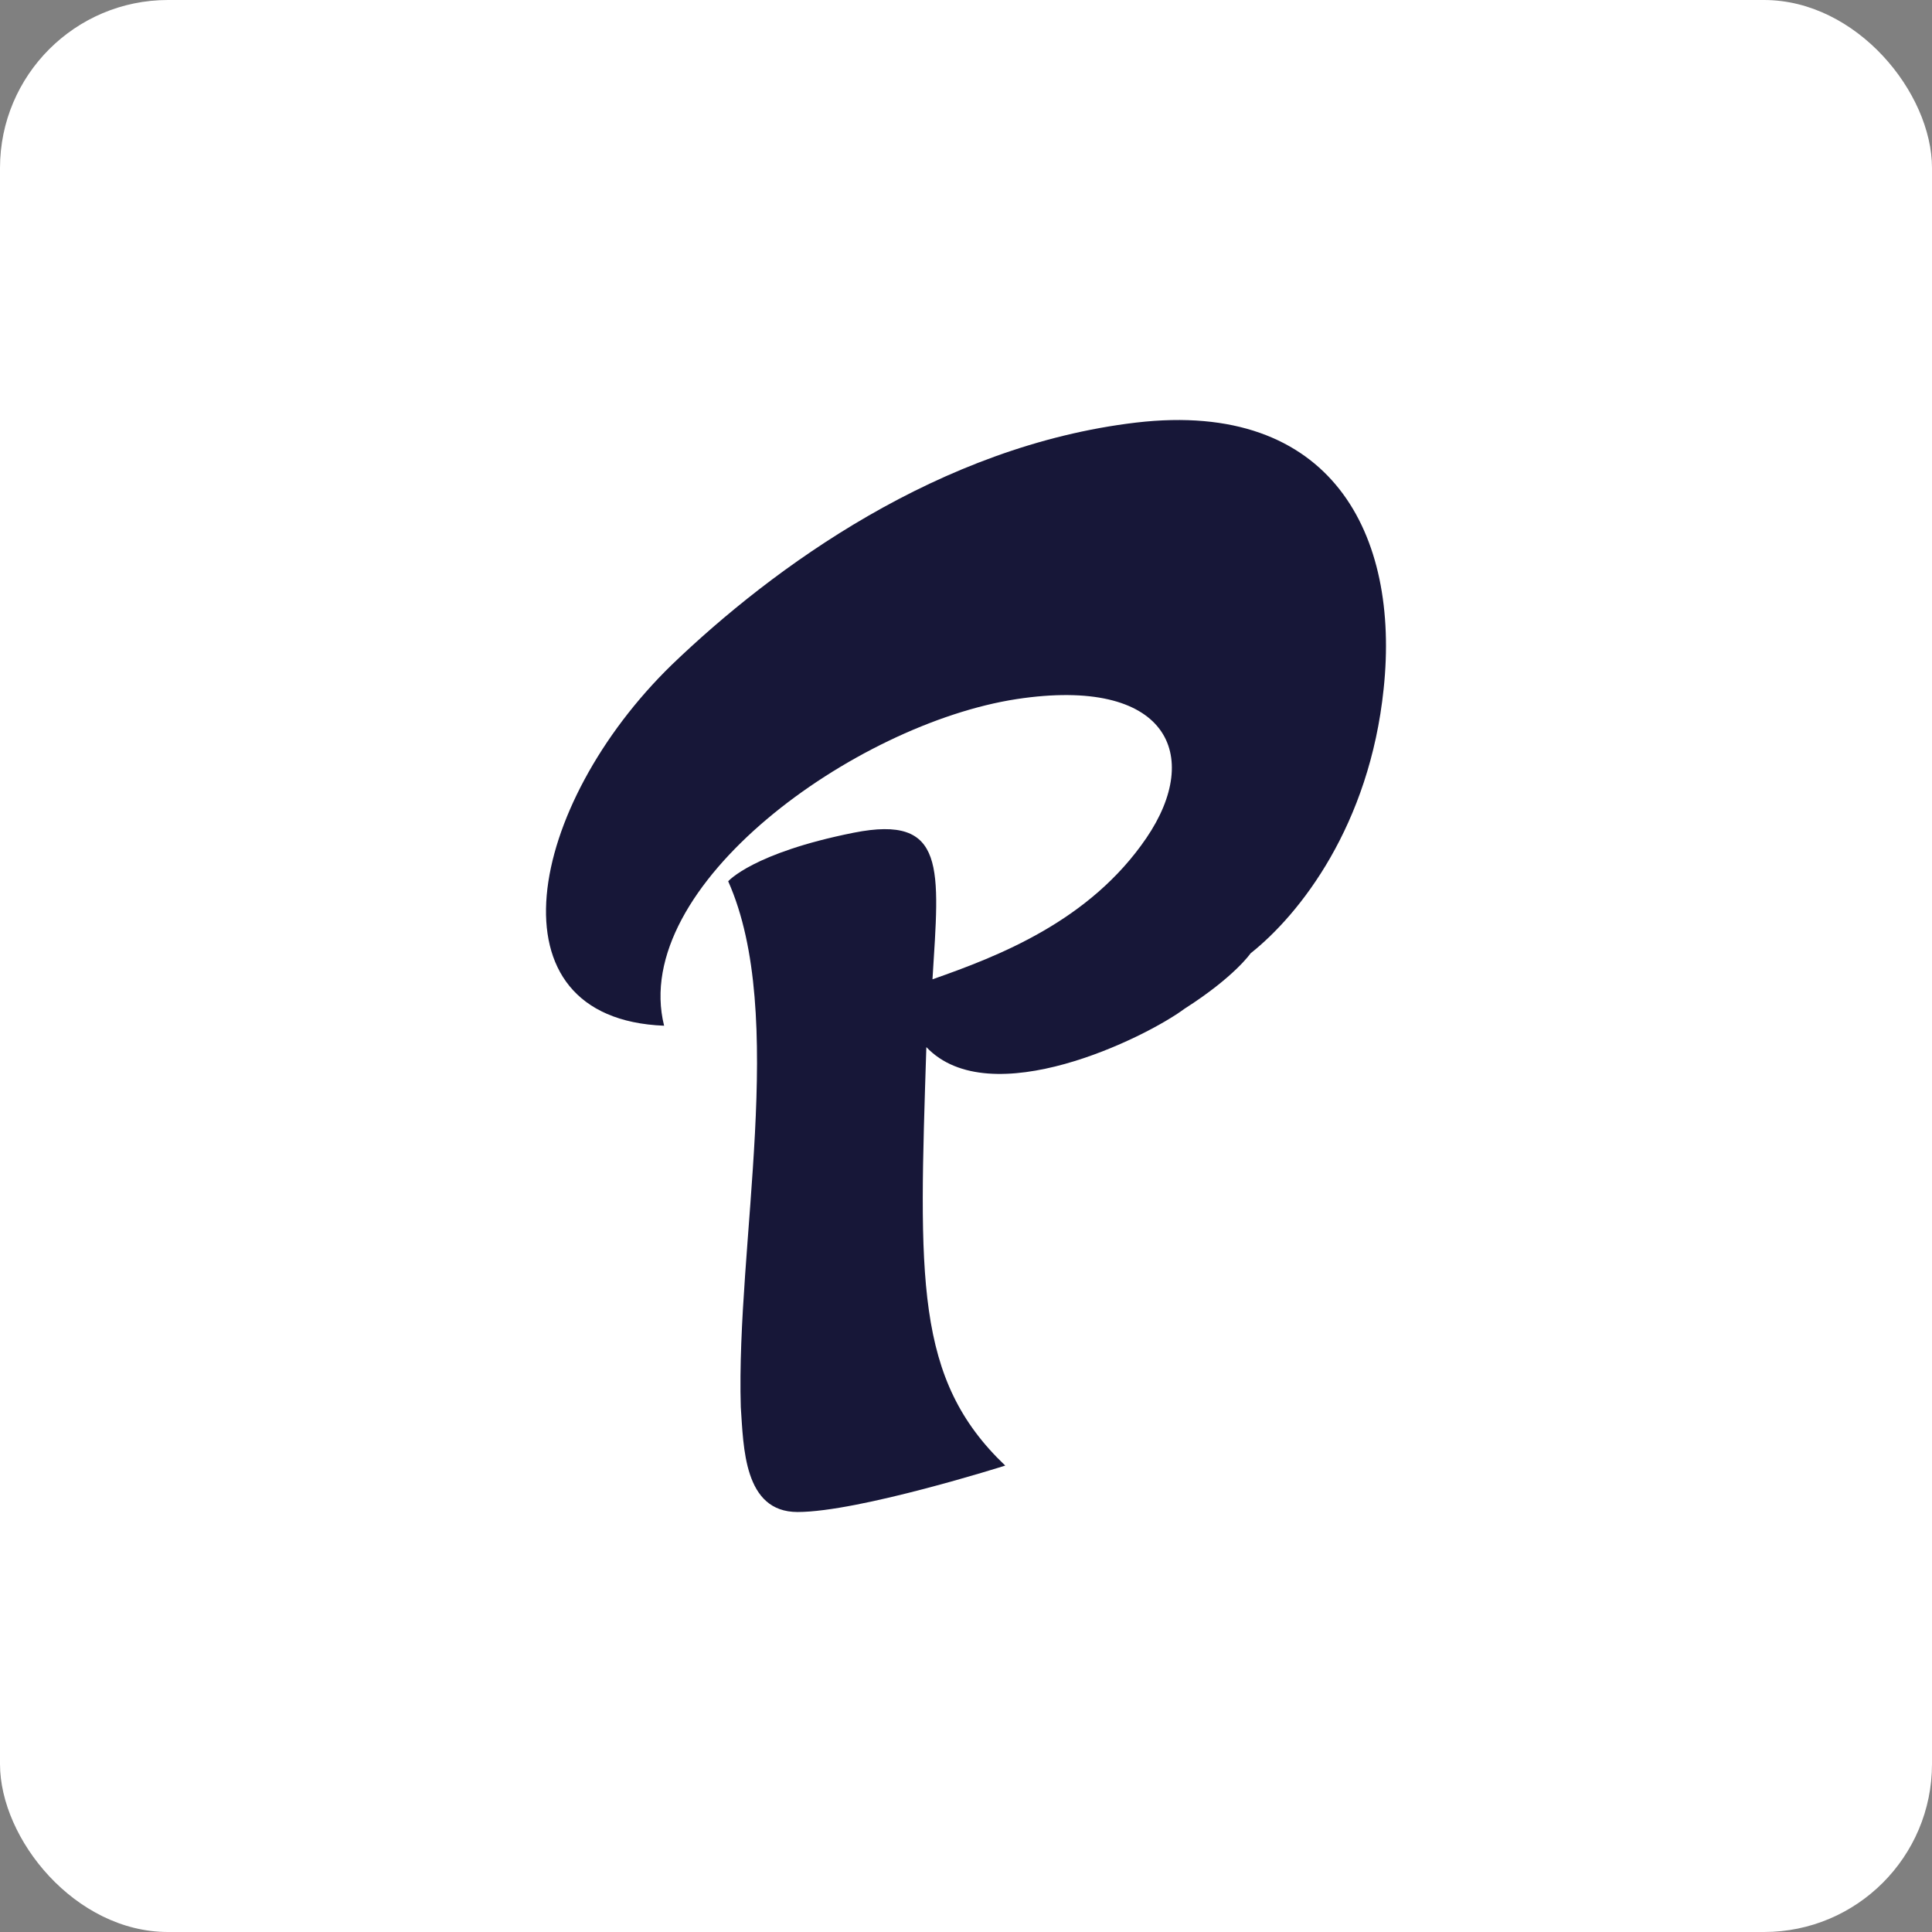
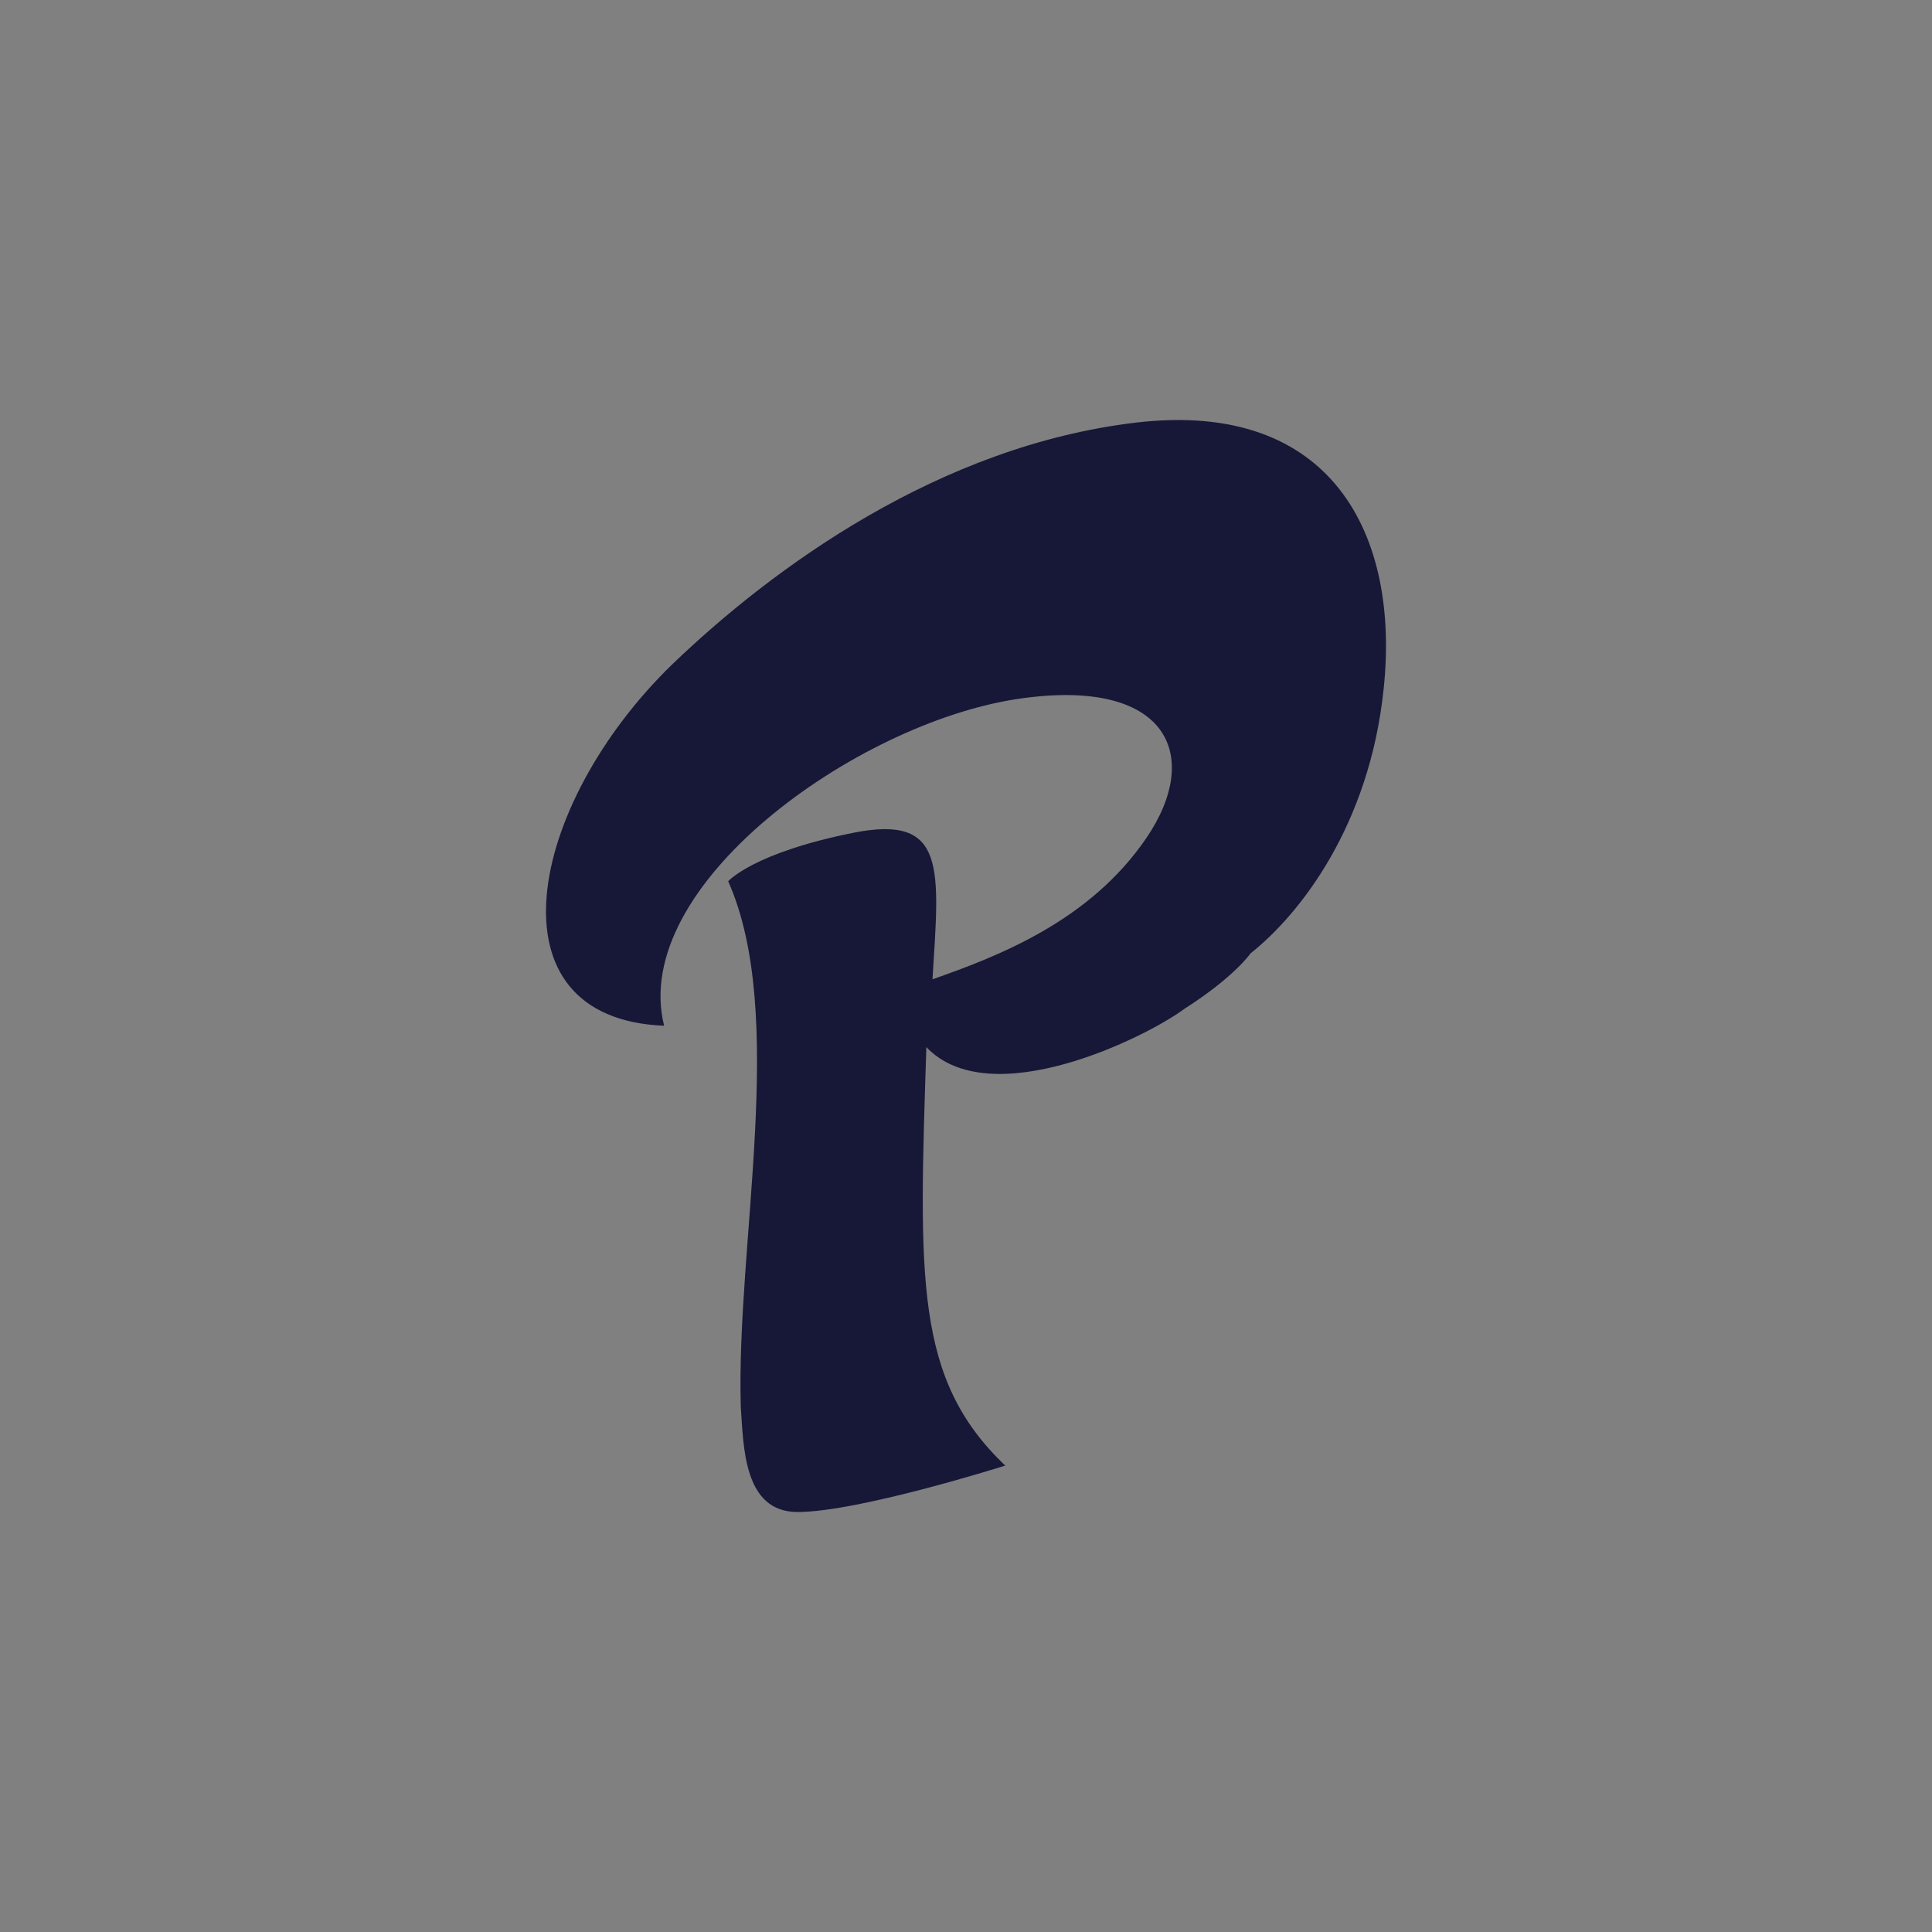
<svg xmlns="http://www.w3.org/2000/svg" width="46px" height="46px" viewBox="0 0 46 46" version="1.1">
  <rect x="0" y="0" width="46" height="46" fill="#808080" stroke="none" />
  <g id="Page-11" stroke="none" stroke-width="1" fill="none" fill-rule="evenodd">
    <g id="privy">
-       <rect id="bg" fill="#FFFFFF" fill-rule="nonzero" x="0" y="0" width="46" height="46" rx="4" />
      <path d="M29.775,22.699 C29.775,22.699 29.395,23.257 28.204,24.017 C27.273,24.71 23.575,26.529 22.056,24.931 C21.88,30.439 21.769,32.833 23.934,34.895 C23.934,34.895 20.449,36 18.989,36 C17.705,36 17.705,34.453 17.638,33.503 C17.521,29.622 18.754,24.165 17.338,20.983 C17.338,20.983 17.925,20.306 20.324,19.827 C22.547,19.385 22.365,20.674 22.202,23.317 C23.773,22.765 25.945,21.933 27.295,19.952 C28.645,17.97 27.794,16.1 24.206,16.645 C20.361,17.234 14.982,21.093 15.812,24.422 C11.549,24.253 12.561,19.171 15.995,15.828 C18.409,13.508 22.371,10.613 27.053,10.061 C31.712,9.516 33.334,12.727 32.944,16.402 C32.607,19.65 30.956,21.763 29.775,22.699 Z" id="Path" fill="#171738" />
    </g>
  </g>
</svg>